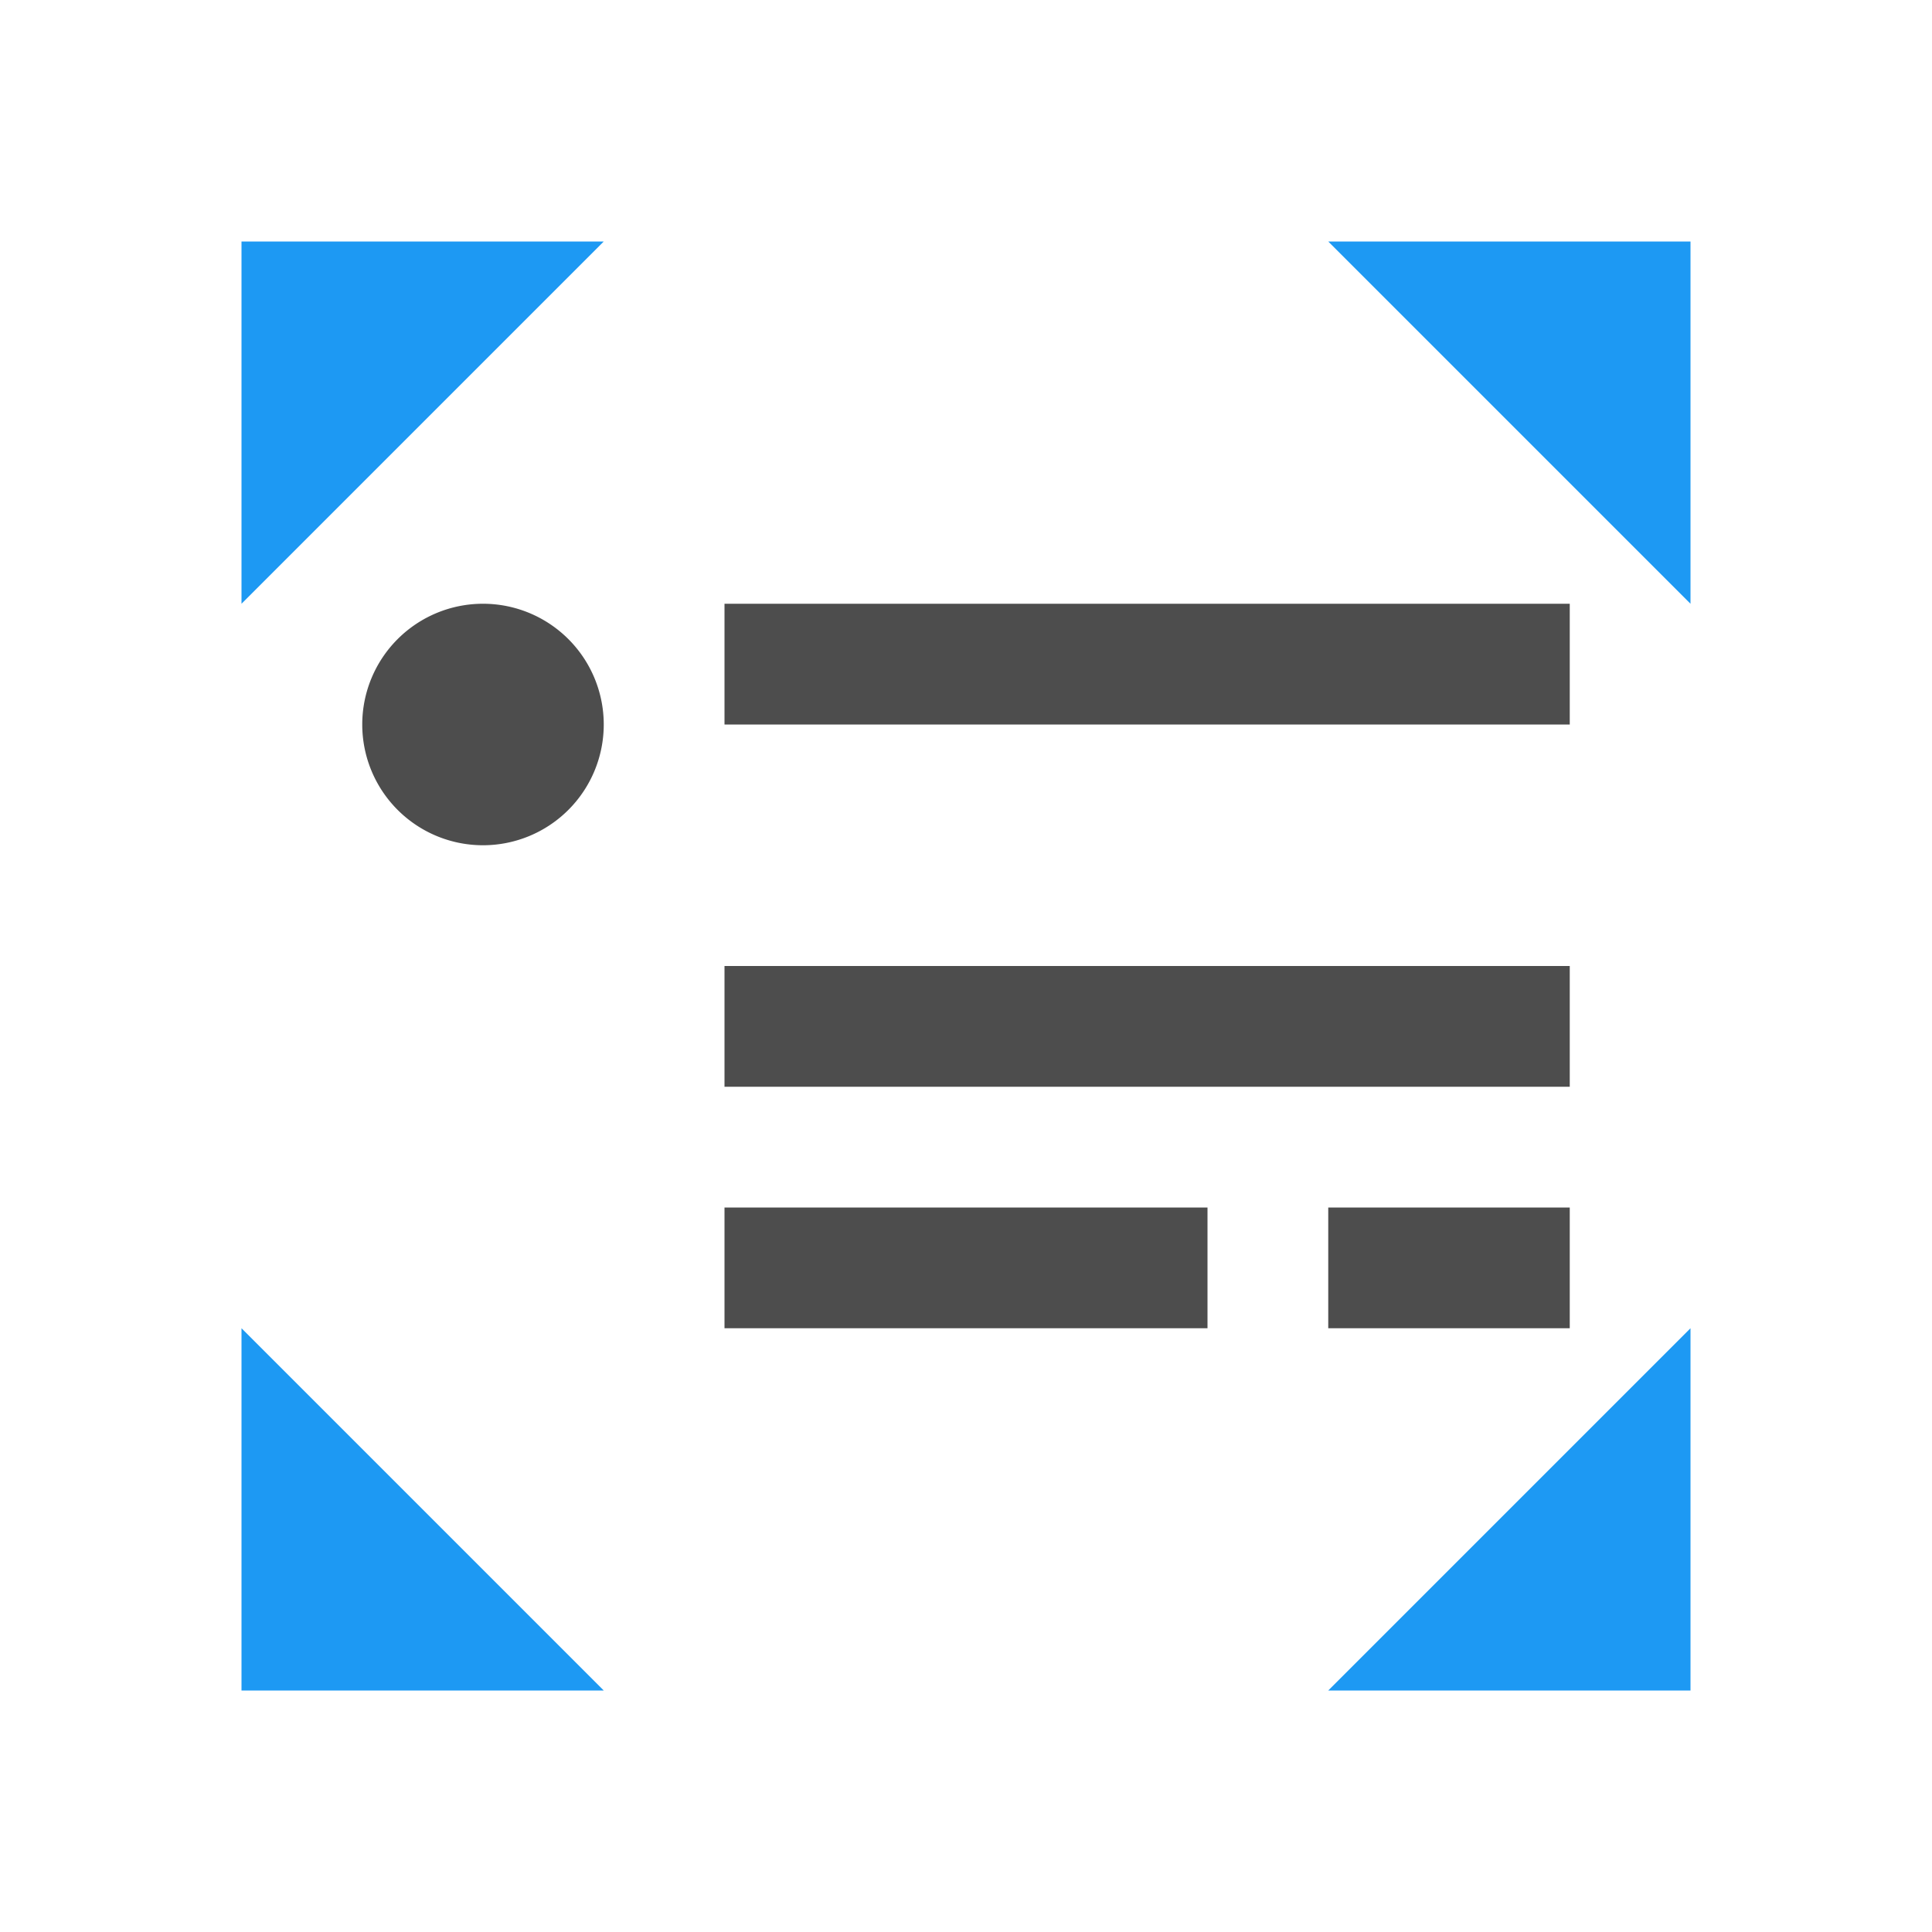
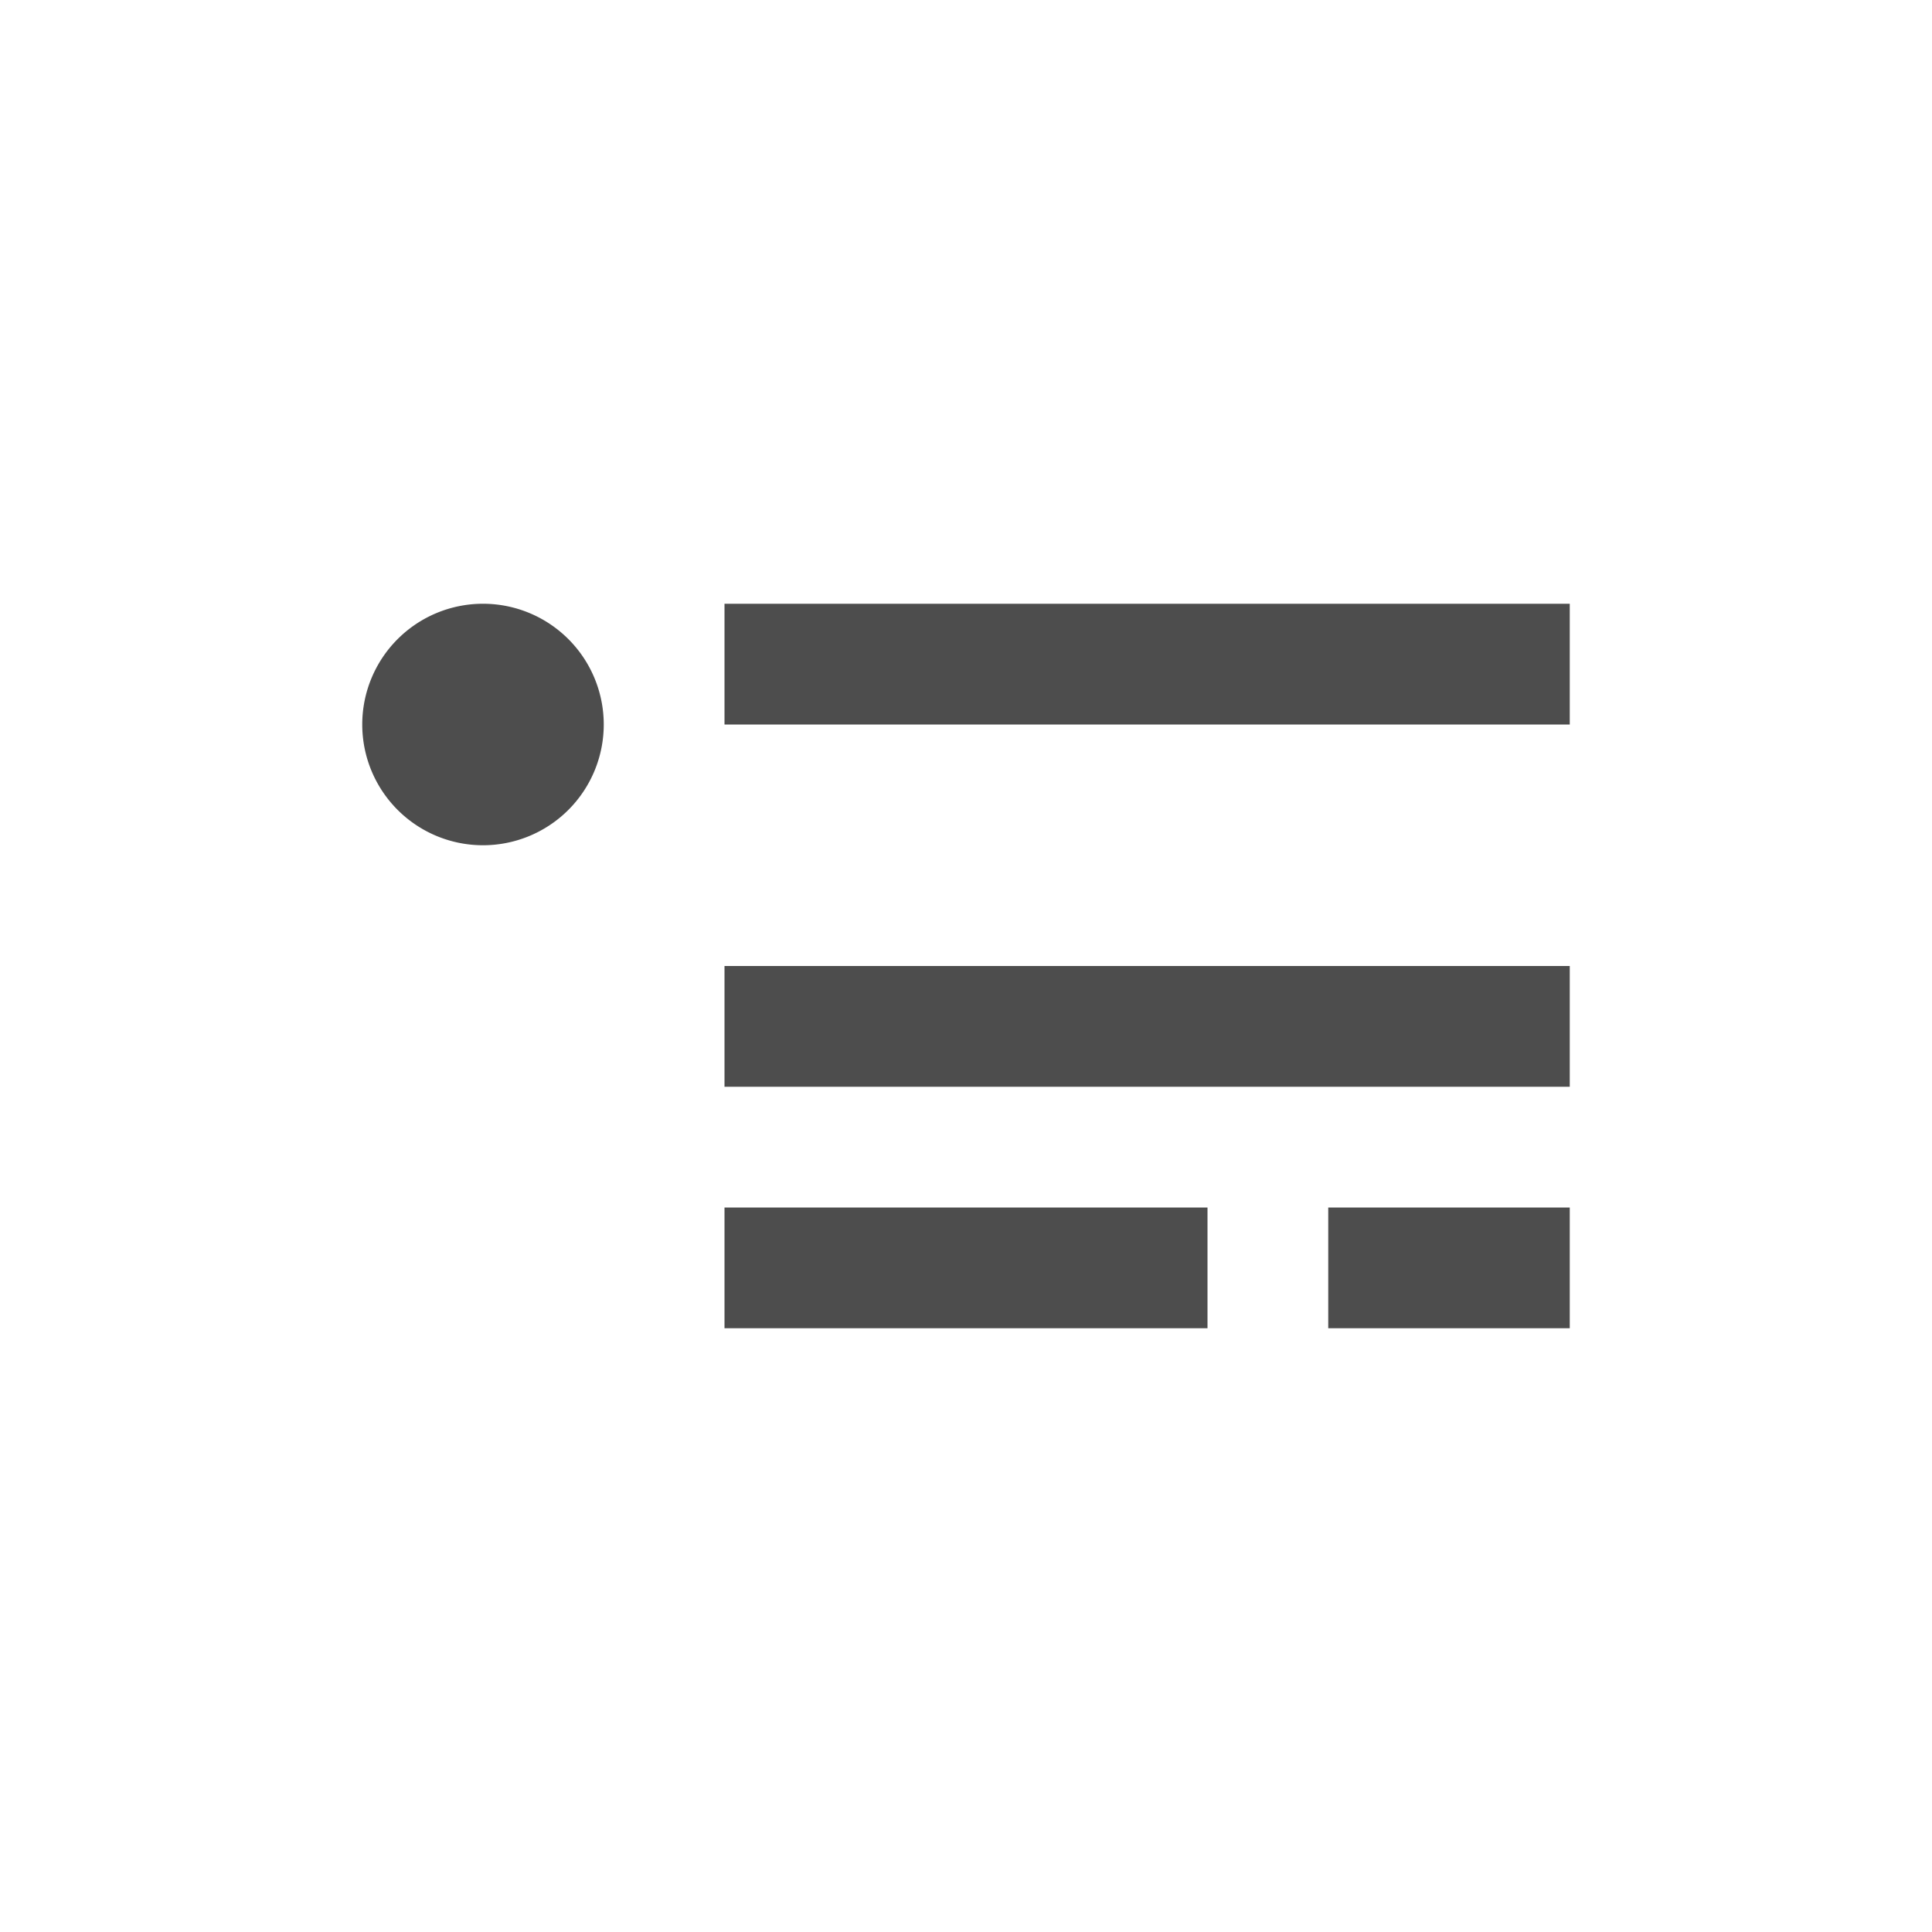
<svg xmlns="http://www.w3.org/2000/svg" viewBox="0 0 16 16">
  <path style="fill:#4d4d4d" d="M 4 5 A 1 1 0 0 0 3 6 A 1 1 0 0 0 4 7 A 1 1 0 0 0 5 6 A 1 1 0 0 0 4 5 z M 6 5 L 6 6 L 13 6 L 13 5 L 6 5 z M 6 8 L 6 9 L 13 9 L 13 8 L 6 8 z M 6 10 L 6 11 L 10 11 L 10 10 L 6 10 z M 11 10 L 11 11 L 13 11 L 13 10 L 11 10 z " />
-   <path style="fill:#1d99f3" d="M 2 2 L 2 5 L 5 2 L 2 2 z M 11 2 L 14 5 L 14 2 L 11 2 z M 2 11 L 2 14 L 5 14 L 2 11 z M 14 11 L 11 14 L 14 14 L 14 11 z " />
</svg>